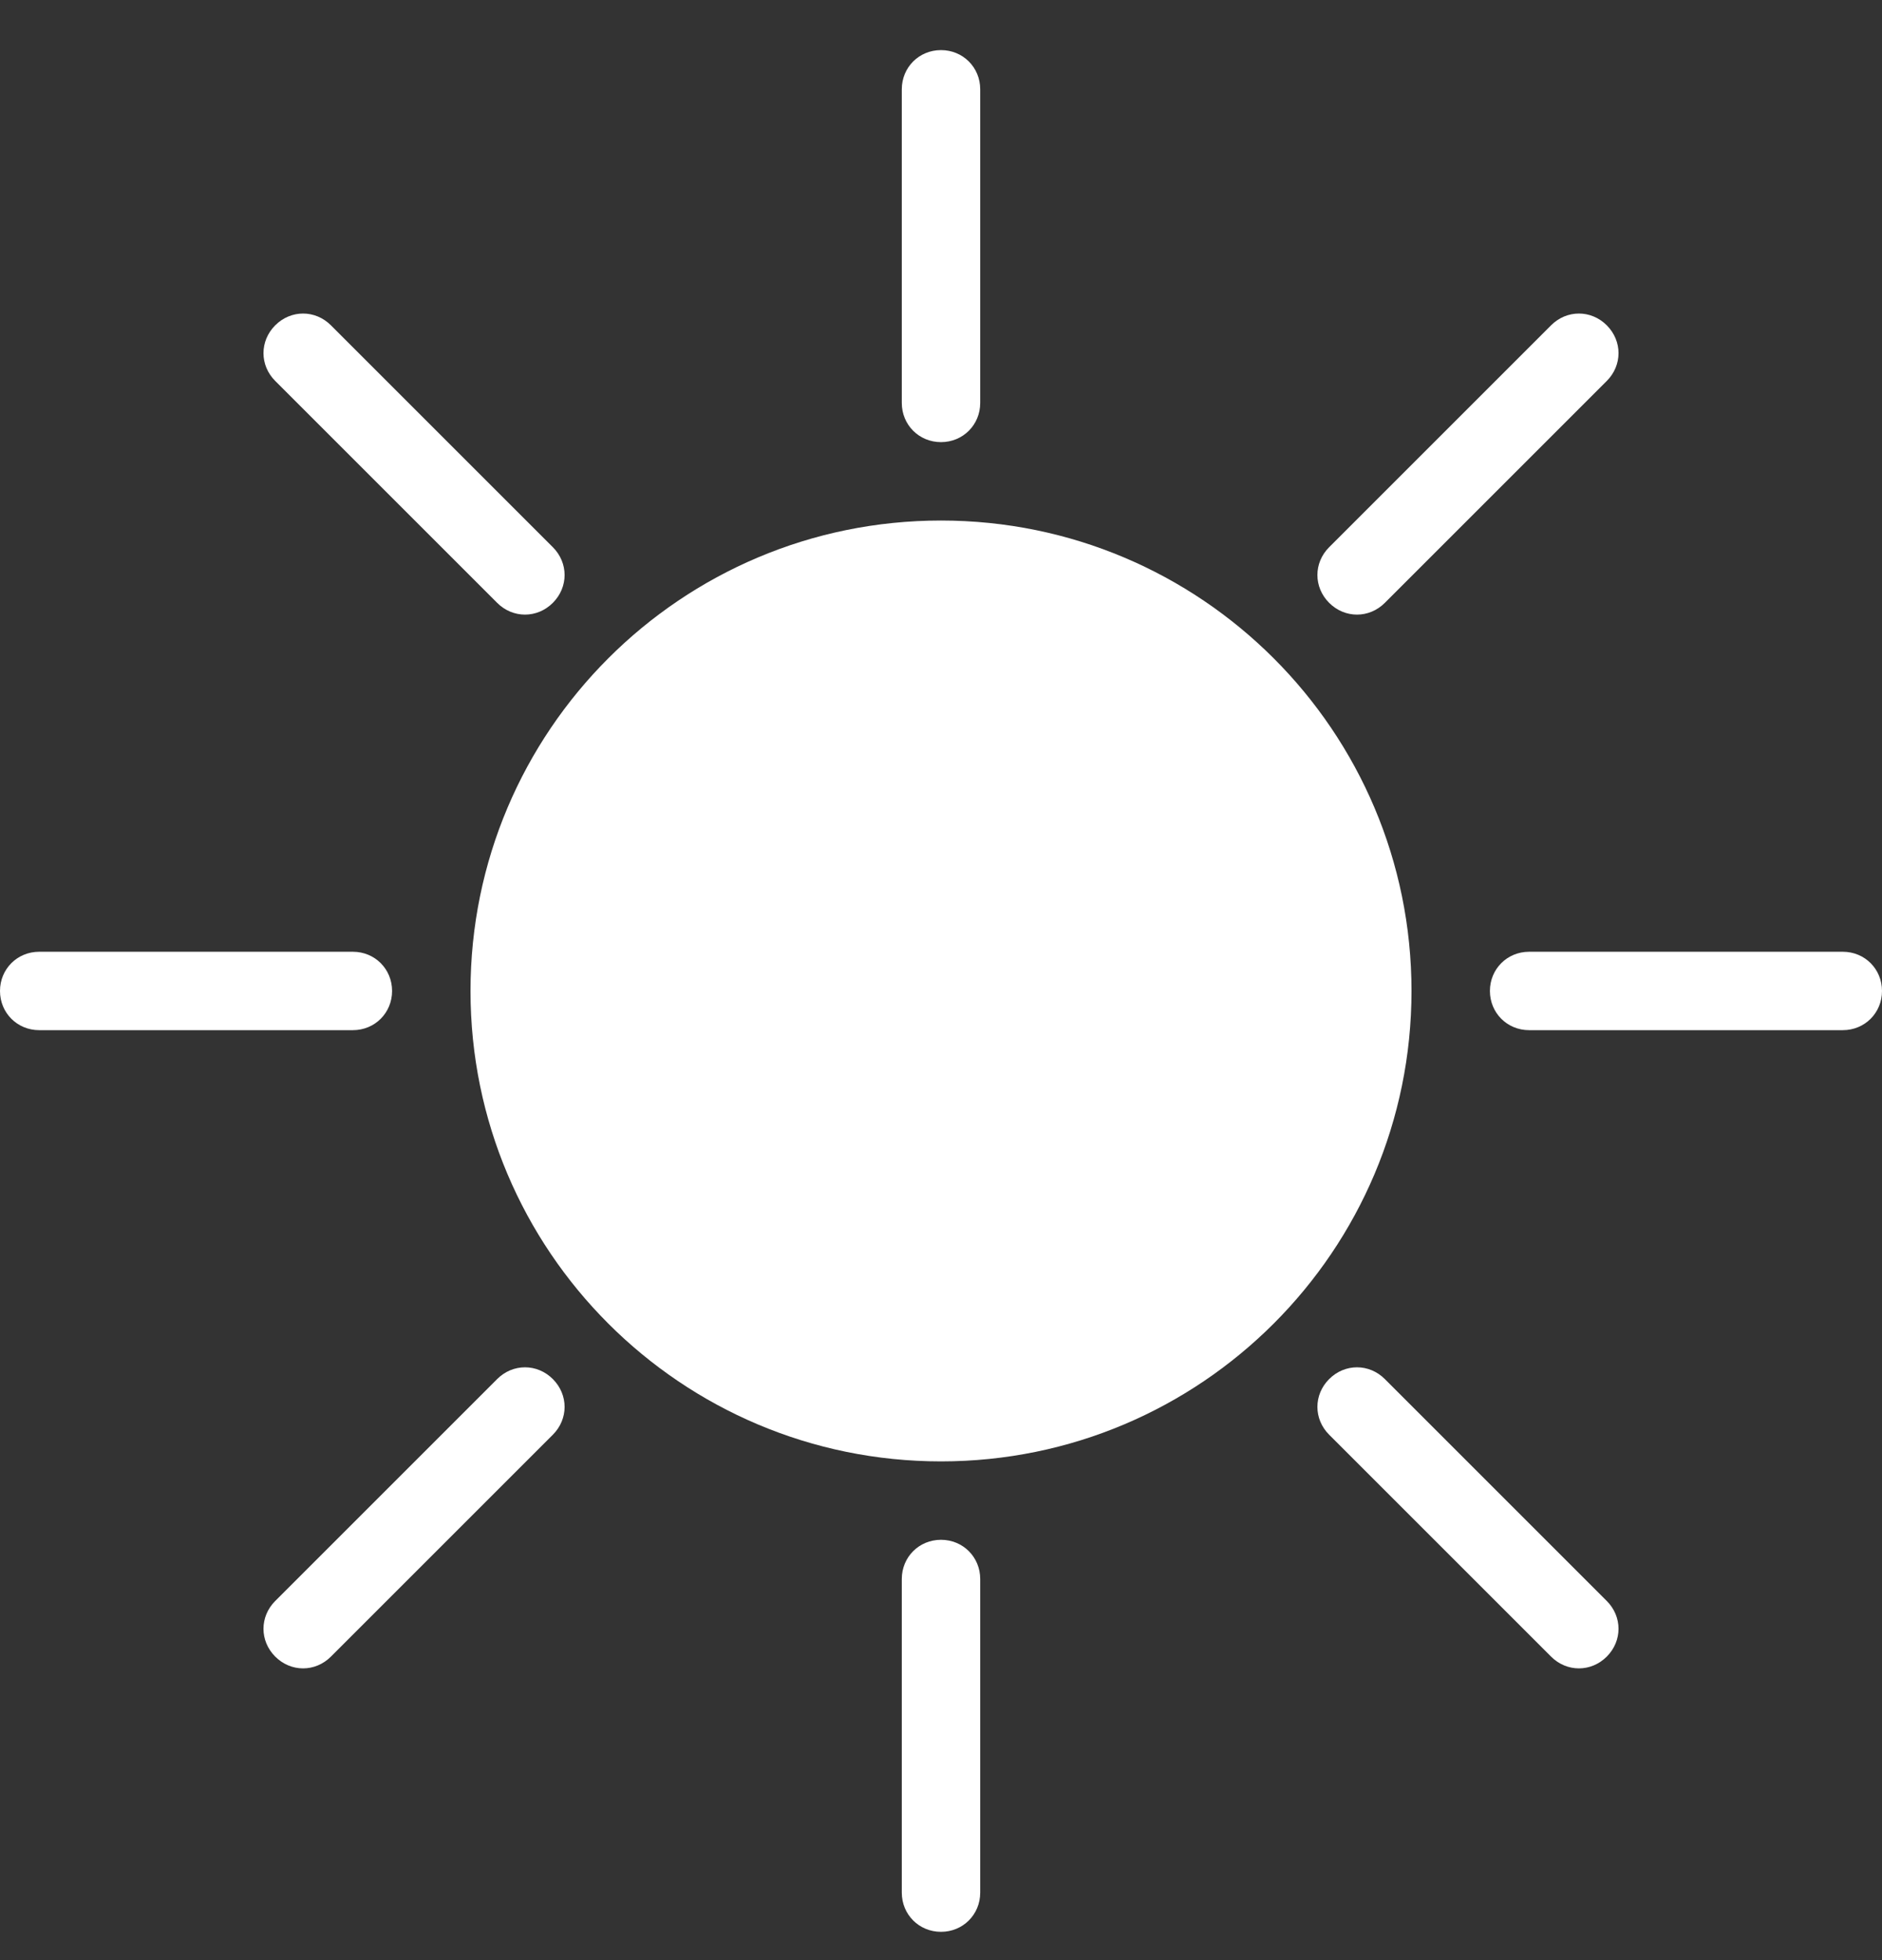
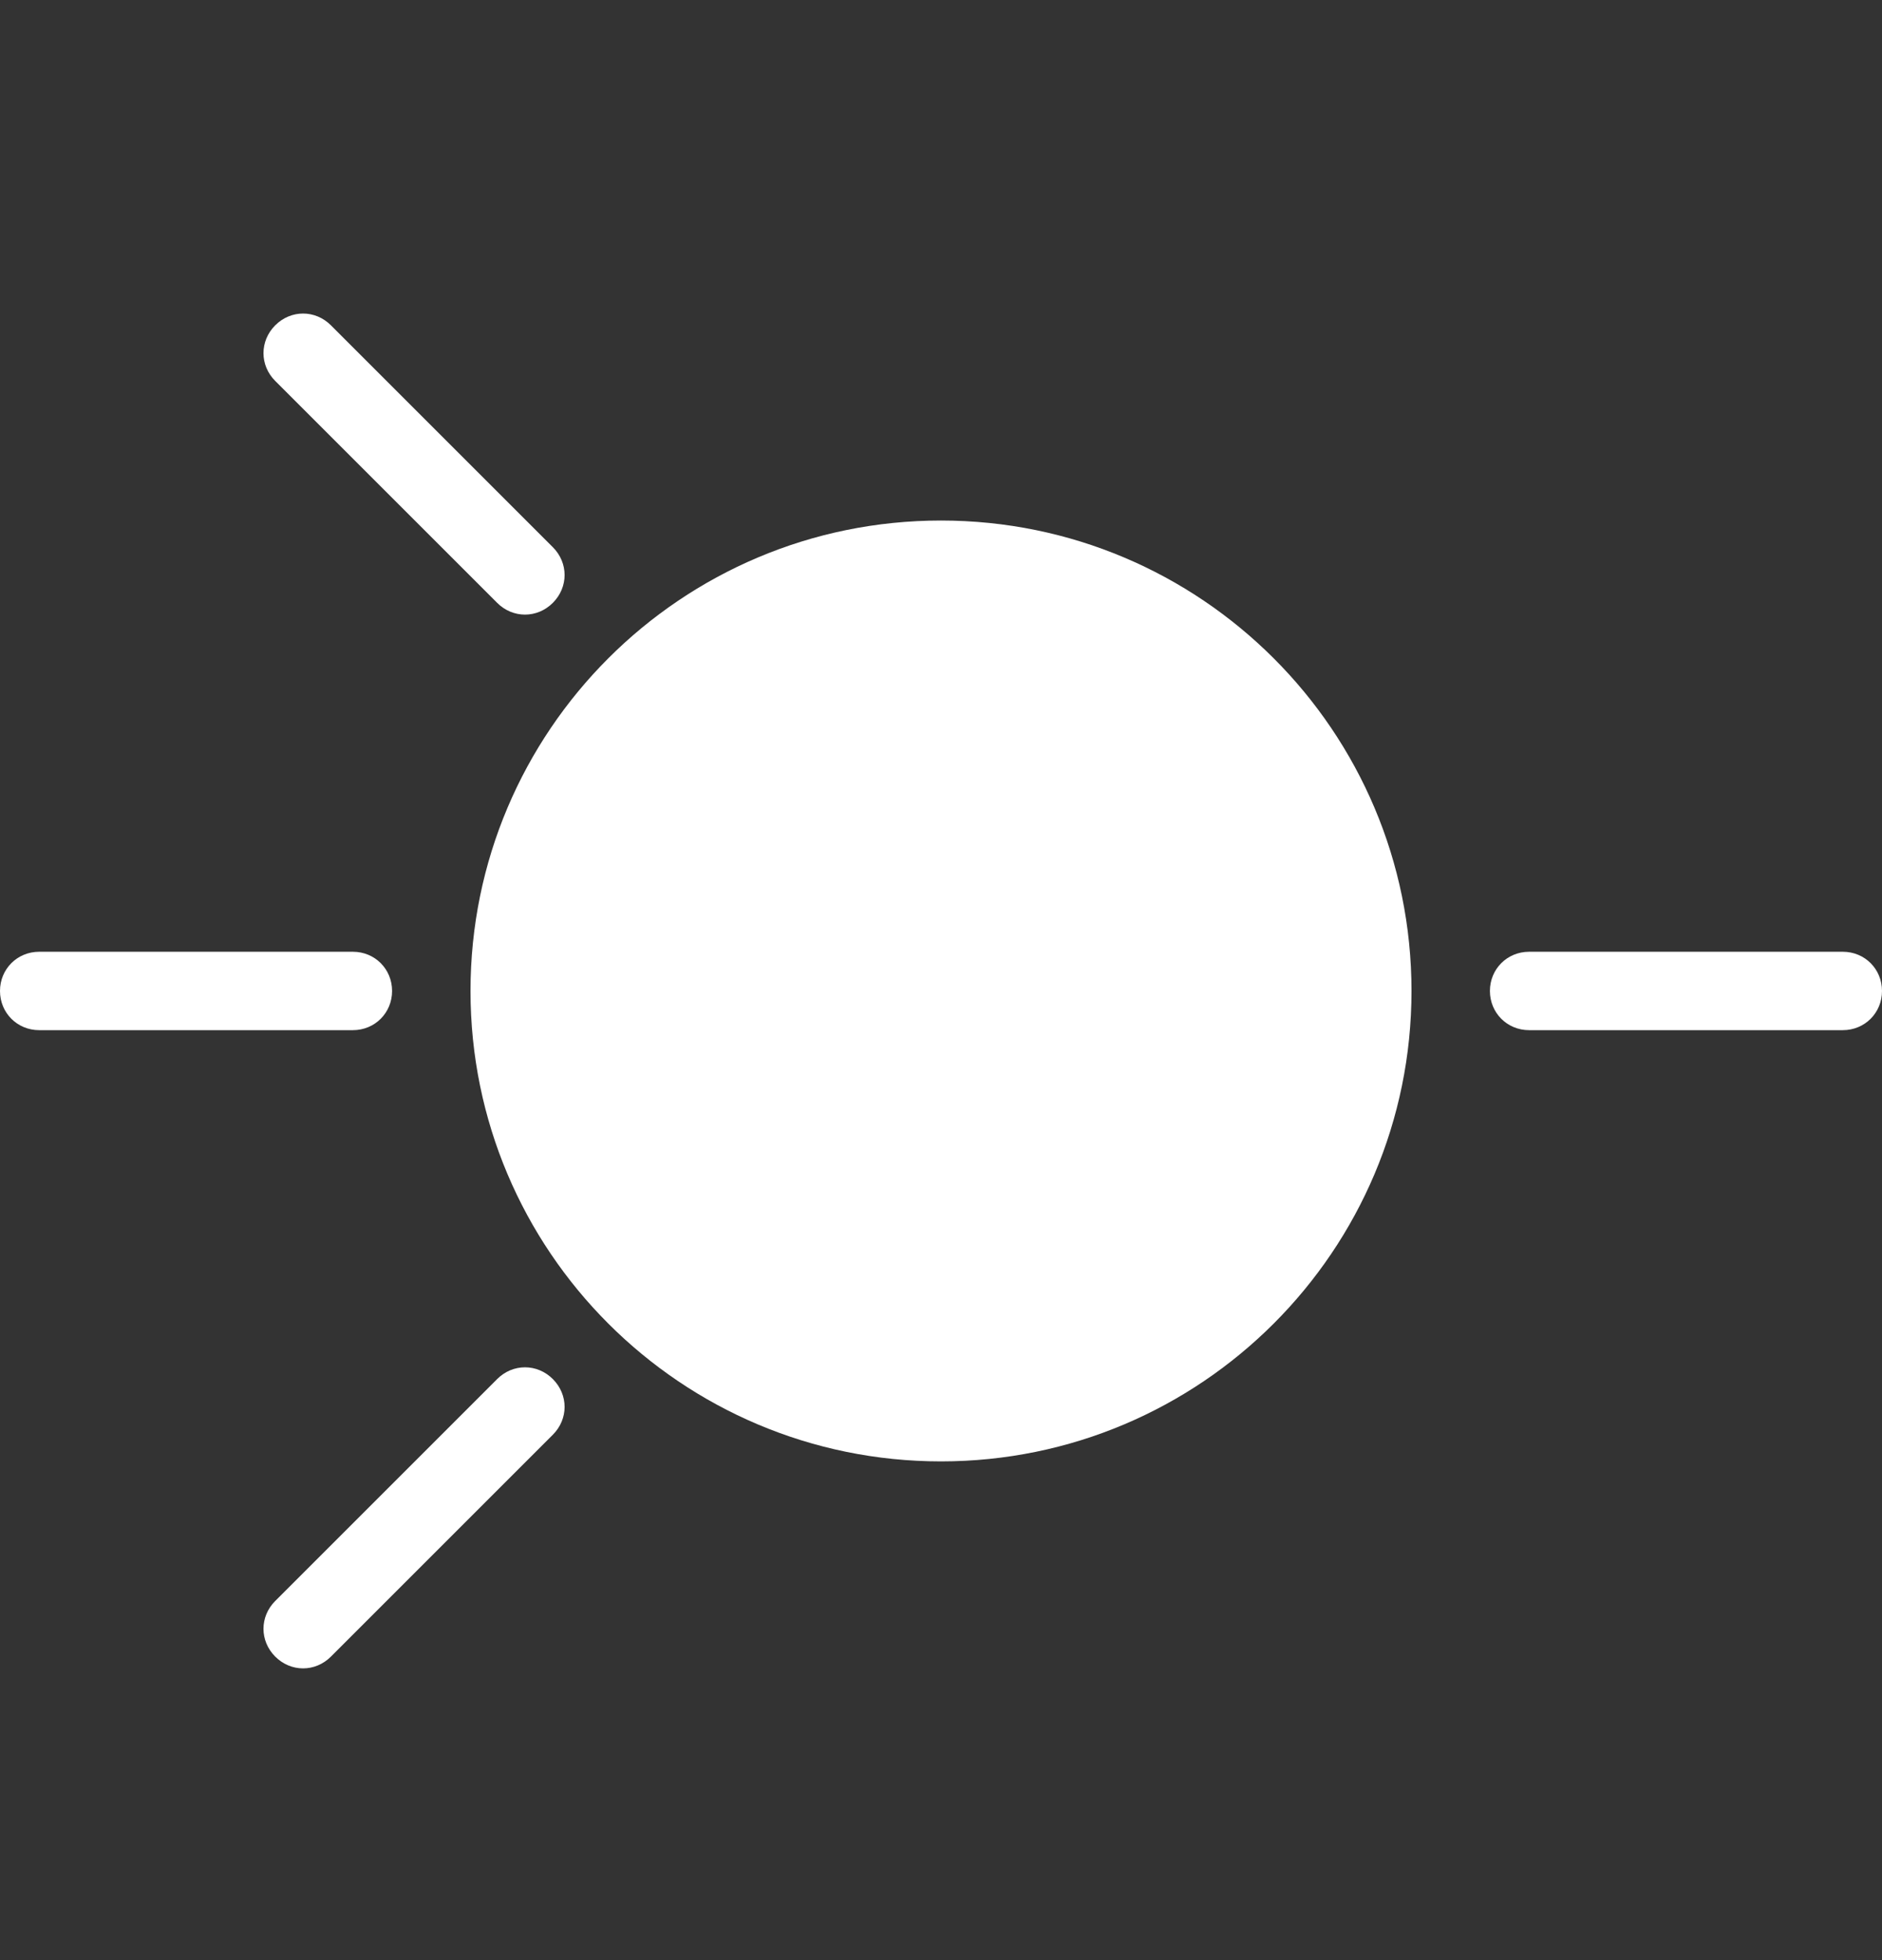
<svg xmlns="http://www.w3.org/2000/svg" width="24" height="25" viewBox="0 0 24 25" fill="none">
  <rect x="0" y="0" width="24" height="25" fill="#333333" stroke="none" />
  <path d="M12 18.639C15.314 18.639 18 15.952 18 12.639C18 9.325 15.314 6.639 12 6.639C8.686 6.639 6 9.325 6 12.639C6 15.952 8.686 18.639 12 18.639Z" fill="#FFFFFF" />
-   <path d="M12 5.639C12.28 5.639 12.5 5.419 12.5 5.139V1.139C12.5 0.859 12.28 0.639 12 0.639C11.72 0.639 11.5 0.859 11.5 1.139V5.139C11.5 5.419 11.72 5.639 12 5.639Z" fill="#FFFFFF" />
-   <path d="M12 19.639C11.72 19.639 11.5 19.859 11.5 20.139V24.139C11.5 24.419 11.72 24.639 12 24.639C12.28 24.639 12.5 24.419 12.5 24.139V20.139C12.5 19.859 12.28 19.639 12 19.639Z" fill="#FFFFFF" />
-   <path d="M17.66 7.689L20.49 4.859C20.69 4.659 20.69 4.349 20.49 4.149C20.29 3.949 19.98 3.949 19.78 4.149L16.95 6.979C16.75 7.179 16.75 7.489 16.95 7.689C17.15 7.889 17.46 7.889 17.66 7.689Z" fill="#FFFFFF" />
  <path d="M6.34 17.589L3.51 20.419C3.31 20.619 3.31 20.929 3.51 21.129C3.71 21.329 4.02 21.329 4.22 21.129L7.05 18.299C7.25 18.099 7.25 17.789 7.05 17.589C6.85 17.389 6.54 17.389 6.34 17.589Z" fill="#FFFFFF" />
  <path d="M23.5 12.139H19.5C19.22 12.139 19 12.359 19 12.639C19 12.919 19.22 13.139 19.5 13.139H23.5C23.78 13.139 24 12.919 24 12.639C24 12.359 23.78 12.139 23.5 12.139Z" fill="#FFFFFF" />
  <path d="M5 12.639C5 12.359 4.78 12.139 4.5 12.139H0.5C0.22 12.139 0 12.359 0 12.639C0 12.919 0.22 13.139 0.5 13.139H4.5C4.78 13.139 5 12.919 5 12.639Z" fill="#FFFFFF" />
-   <path d="M17.66 17.589C17.46 17.389 17.15 17.389 16.95 17.589C16.75 17.789 16.75 18.099 16.95 18.299L19.78 21.129C19.98 21.329 20.29 21.329 20.49 21.129C20.69 20.929 20.69 20.619 20.49 20.419L17.66 17.589Z" fill="#FFFFFF" />
  <path d="M6.34 7.689C6.54 7.889 6.85 7.889 7.05 7.689C7.25 7.489 7.25 7.179 7.05 6.979L4.22 4.149C4.02 3.949 3.71 3.949 3.51 4.149C3.31 4.349 3.31 4.659 3.51 4.859L6.34 7.689Z" fill="#FFFFFF" />
</svg>